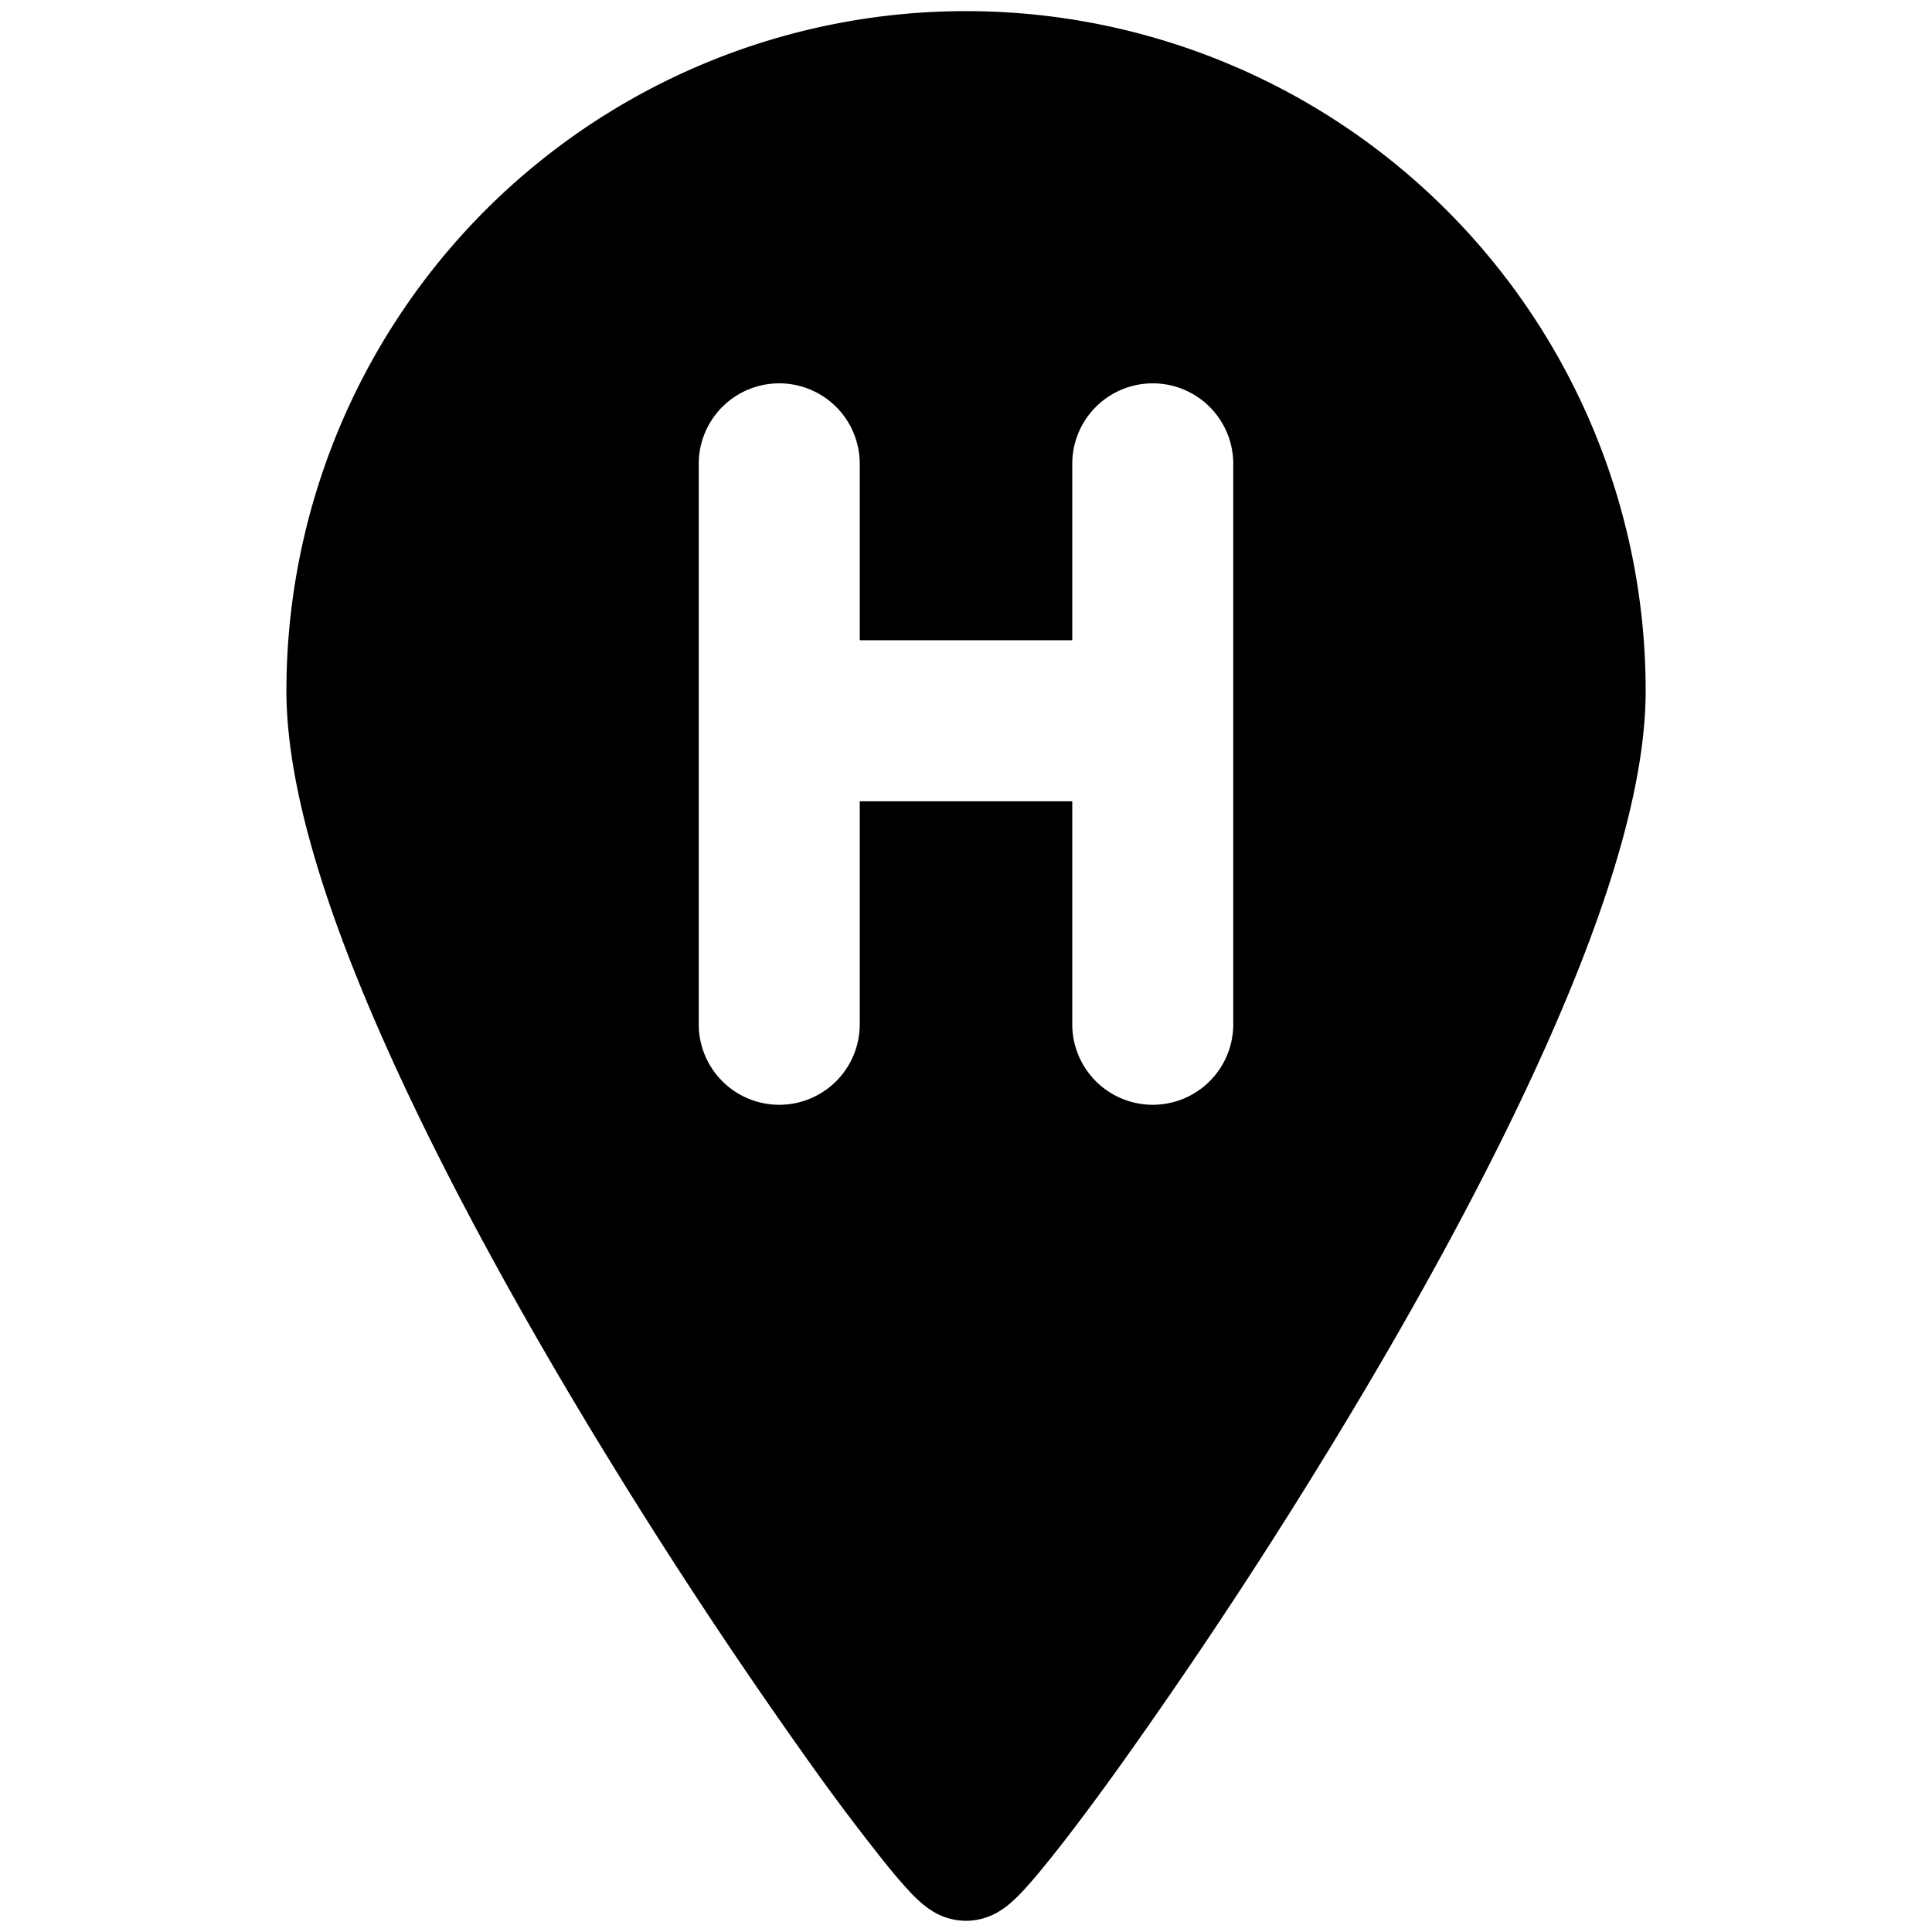
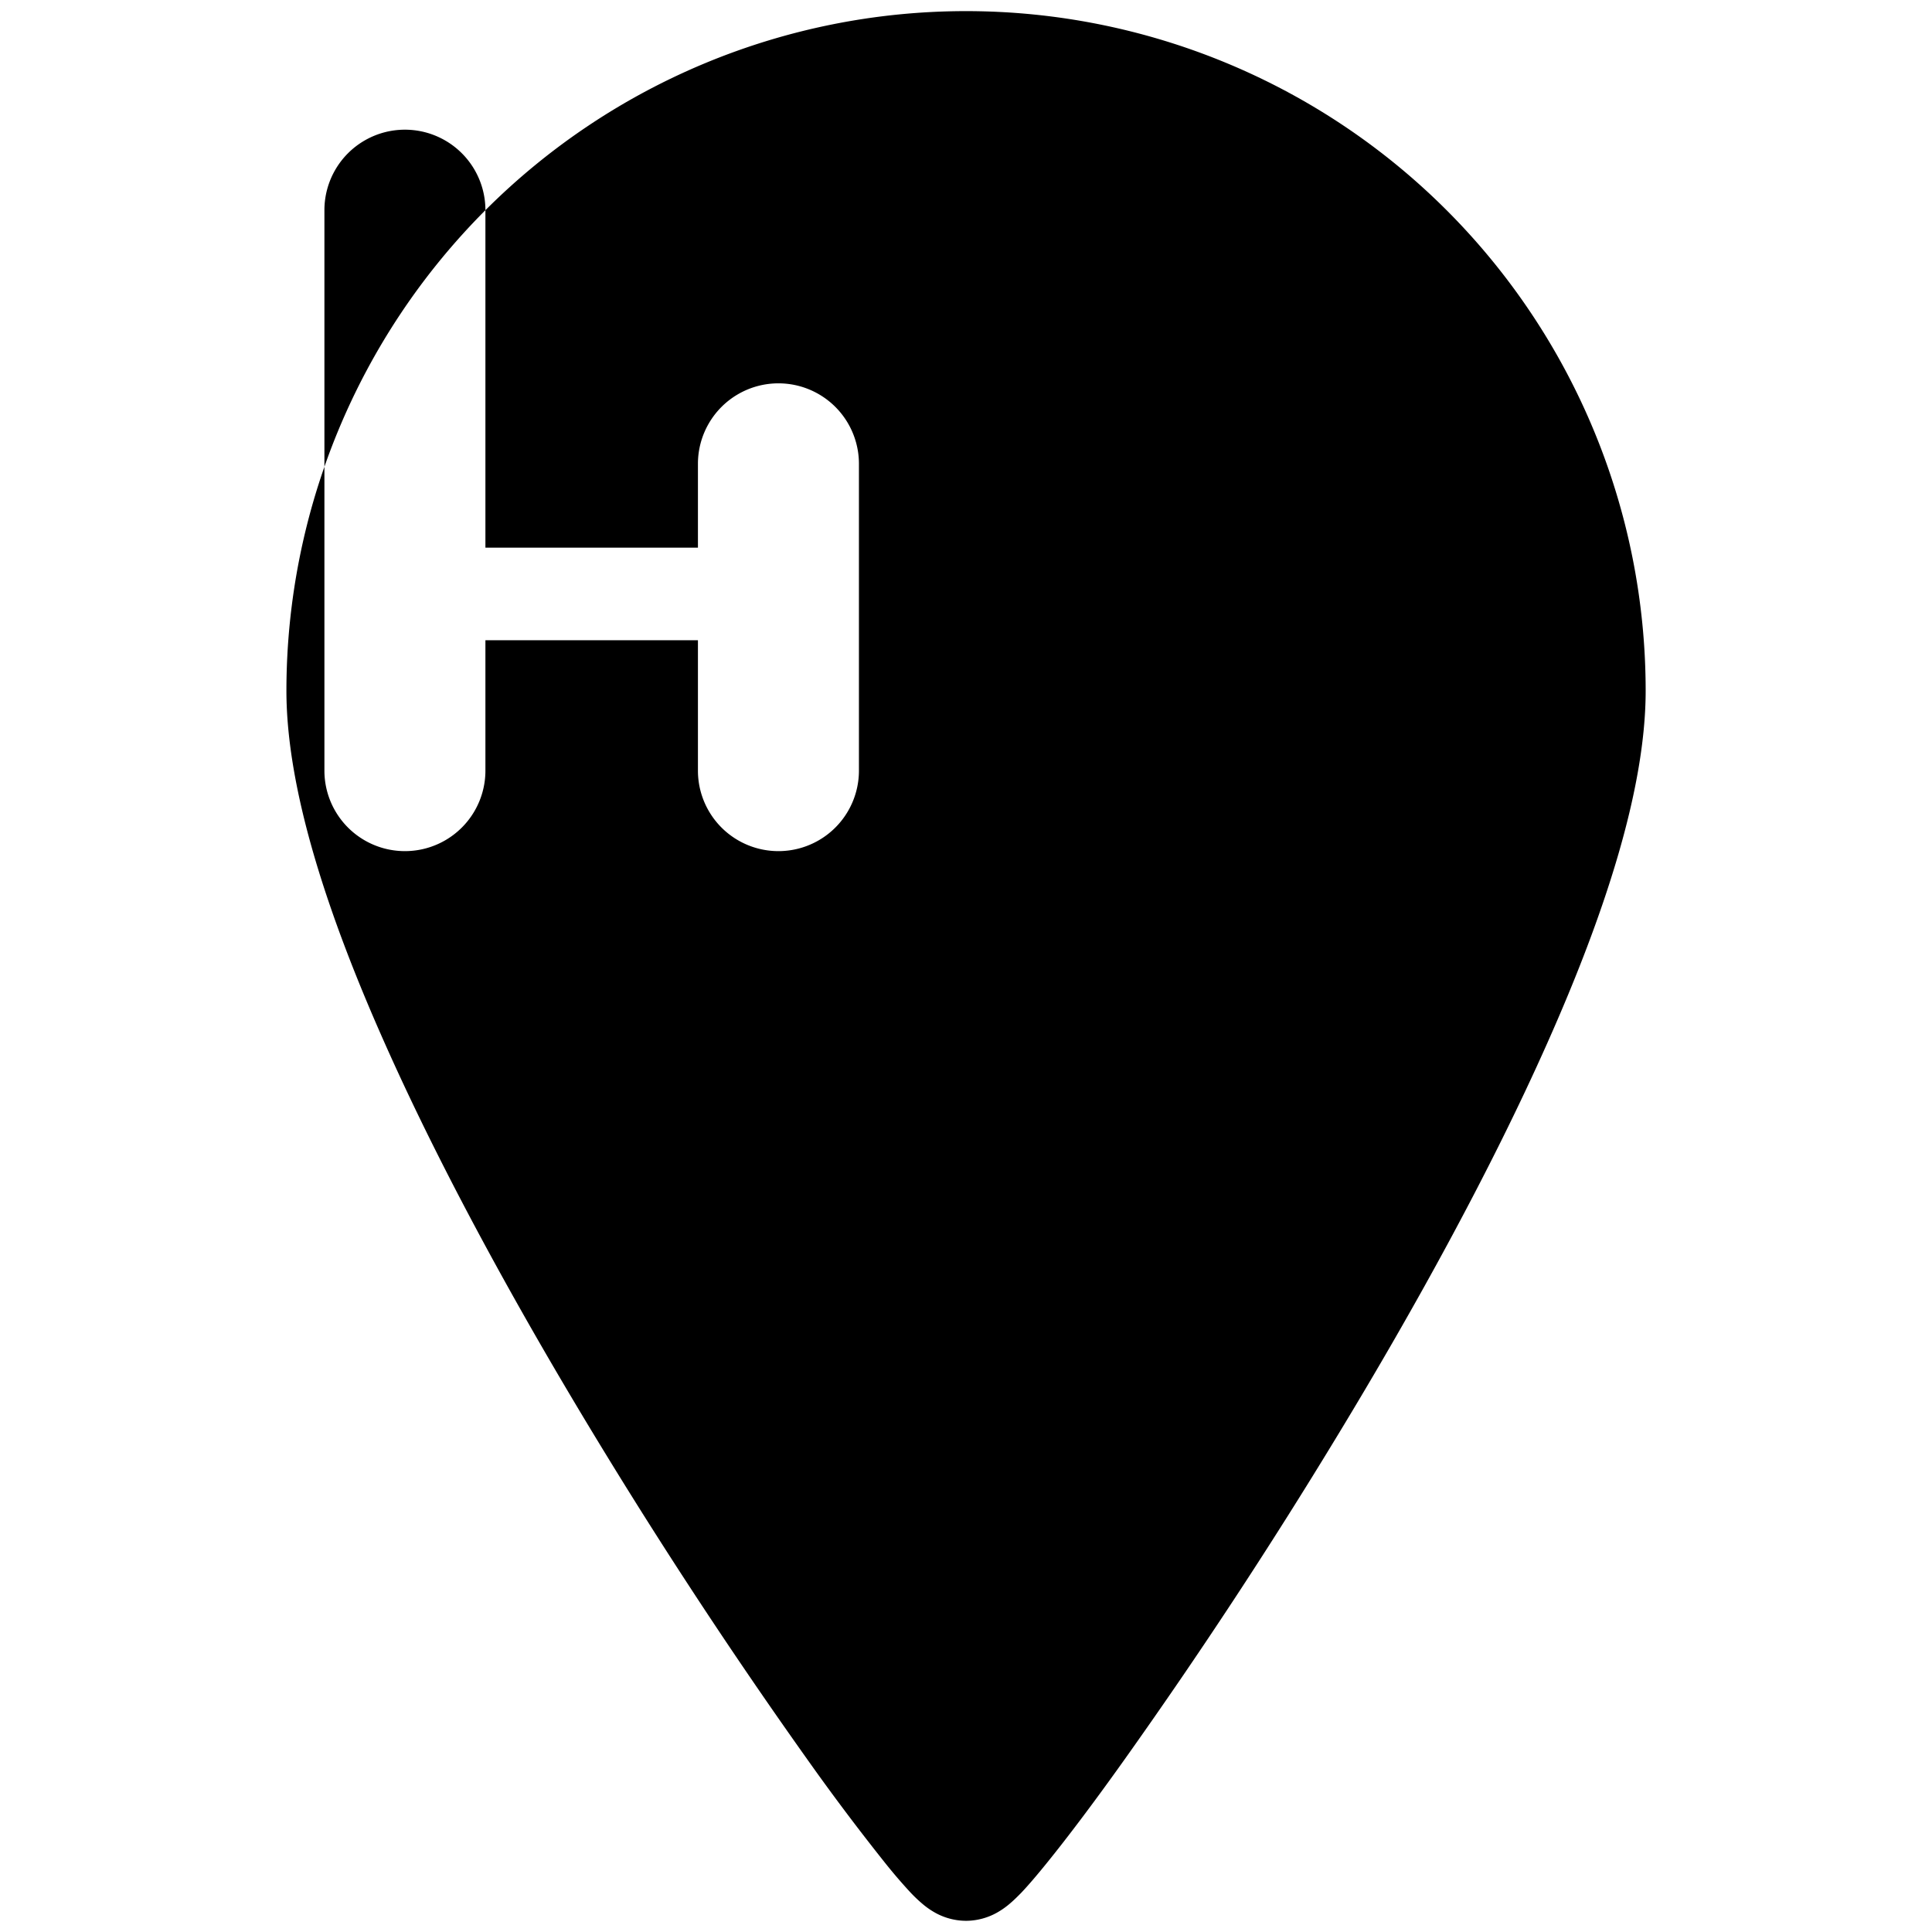
<svg xmlns="http://www.w3.org/2000/svg" fill="none" viewBox="0 0 24 24">
-   <path fill="#000000" fill-rule="evenodd" d="M6.03 2.611a8.443 8.443 0 0 1 14.413 5.97c0 1.233 -0.519 2.797 -1.219 4.37 -0.712 1.602 -1.658 3.315 -2.608 4.88a65.79 65.79 0 0 1 -2.66 4.045c-0.372 0.522 -0.697 0.952 -0.944 1.257 -0.121 0.15 -0.232 0.281 -0.326 0.38 -0.045 0.046 -0.1 0.101 -0.16 0.15a0.98 0.98 0 0 1 -0.135 0.093 0.793 0.793 0 0 1 -0.39 0.105 0.793 0.793 0 0 1 -0.392 -0.105 0.98 0.98 0 0 1 -0.135 -0.093 1.821 1.821 0 0 1 -0.16 -0.15 6.471 6.471 0 0 1 -0.326 -0.38 28.417 28.417 0 0 1 -0.945 -1.257 65.775 65.775 0 0 1 -2.66 -4.045c-0.949 -1.565 -1.895 -3.278 -2.607 -4.88 -0.7 -1.573 -1.218 -3.137 -1.218 -4.37a8.45 8.45 0 0 1 2.472 -5.97Zm4.65 3.151a1 1 0 1 0 -2 0v6.962a1 1 0 1 0 2 0v-2.77h2.64v2.77a1 1 0 1 0 2 0V5.762a1 1 0 1 0 -2 0v2.191h-2.64v-2.19Z" clip-rule="evenodd" stroke-width="1" />
+   <path fill="#000000" fill-rule="evenodd" d="M6.03 2.611a8.443 8.443 0 0 1 14.413 5.97c0 1.233 -0.519 2.797 -1.219 4.37 -0.712 1.602 -1.658 3.315 -2.608 4.88a65.79 65.79 0 0 1 -2.66 4.045c-0.372 0.522 -0.697 0.952 -0.944 1.257 -0.121 0.15 -0.232 0.281 -0.326 0.38 -0.045 0.046 -0.1 0.101 -0.16 0.15a0.98 0.98 0 0 1 -0.135 0.093 0.793 0.793 0 0 1 -0.39 0.105 0.793 0.793 0 0 1 -0.392 -0.105 0.98 0.98 0 0 1 -0.135 -0.093 1.821 1.821 0 0 1 -0.16 -0.15 6.471 6.471 0 0 1 -0.326 -0.38 28.417 28.417 0 0 1 -0.945 -1.257 65.775 65.775 0 0 1 -2.66 -4.045c-0.949 -1.565 -1.895 -3.278 -2.607 -4.88 -0.7 -1.573 -1.218 -3.137 -1.218 -4.37a8.45 8.45 0 0 1 2.472 -5.97Za1 1 0 1 0 -2 0v6.962a1 1 0 1 0 2 0v-2.77h2.64v2.77a1 1 0 1 0 2 0V5.762a1 1 0 1 0 -2 0v2.191h-2.64v-2.19Z" clip-rule="evenodd" stroke-width="1" />
</svg>